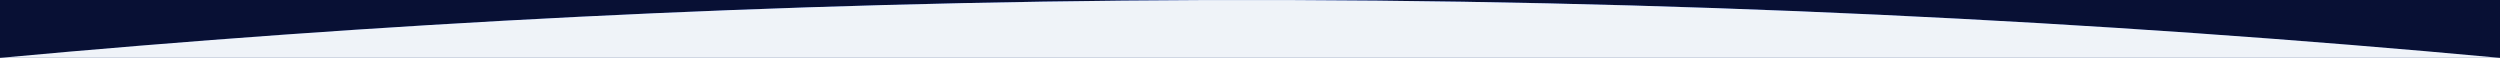
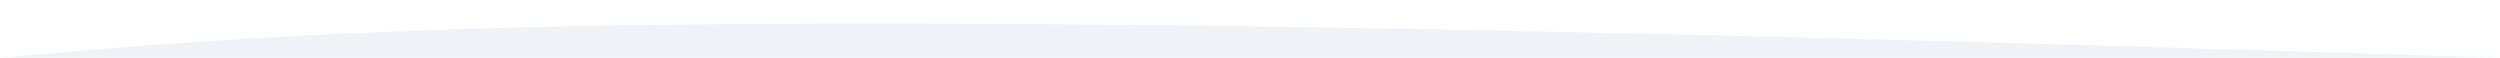
<svg xmlns="http://www.w3.org/2000/svg" width="1728" height="40" viewBox="0 0 1728 40" fill="none">
-   <rect width="1728" height="40" fill="#081034" />
-   <path d="M1728 40C1454.62 14.732 1154.71 -0.954 831.826 0.045C533.623 1.187 255.398 16.445 0 40H1728Z" fill="url(#paint0_radial_1219_488)" />
-   <path d="M1728 40C1454.62 14.732 1154.71 -0.954 831.826 0.045C533.623 1.187 255.398 16.445 0 40H1728Z" fill="#EFF3F8" />
+   <path d="M1728 40C533.623 1.187 255.398 16.445 0 40H1728Z" fill="#EFF3F8" />
  <defs>
    <radialGradient id="paint0_radial_1219_488" cx="0" cy="0" r="1" gradientUnits="userSpaceOnUse" gradientTransform="translate(864 1.673) rotate(90) scale(38.327 4356.2)">
      <stop stop-color="#1740BC" />
      <stop offset="1" stop-color="#00185E" />
    </radialGradient>
  </defs>
</svg>